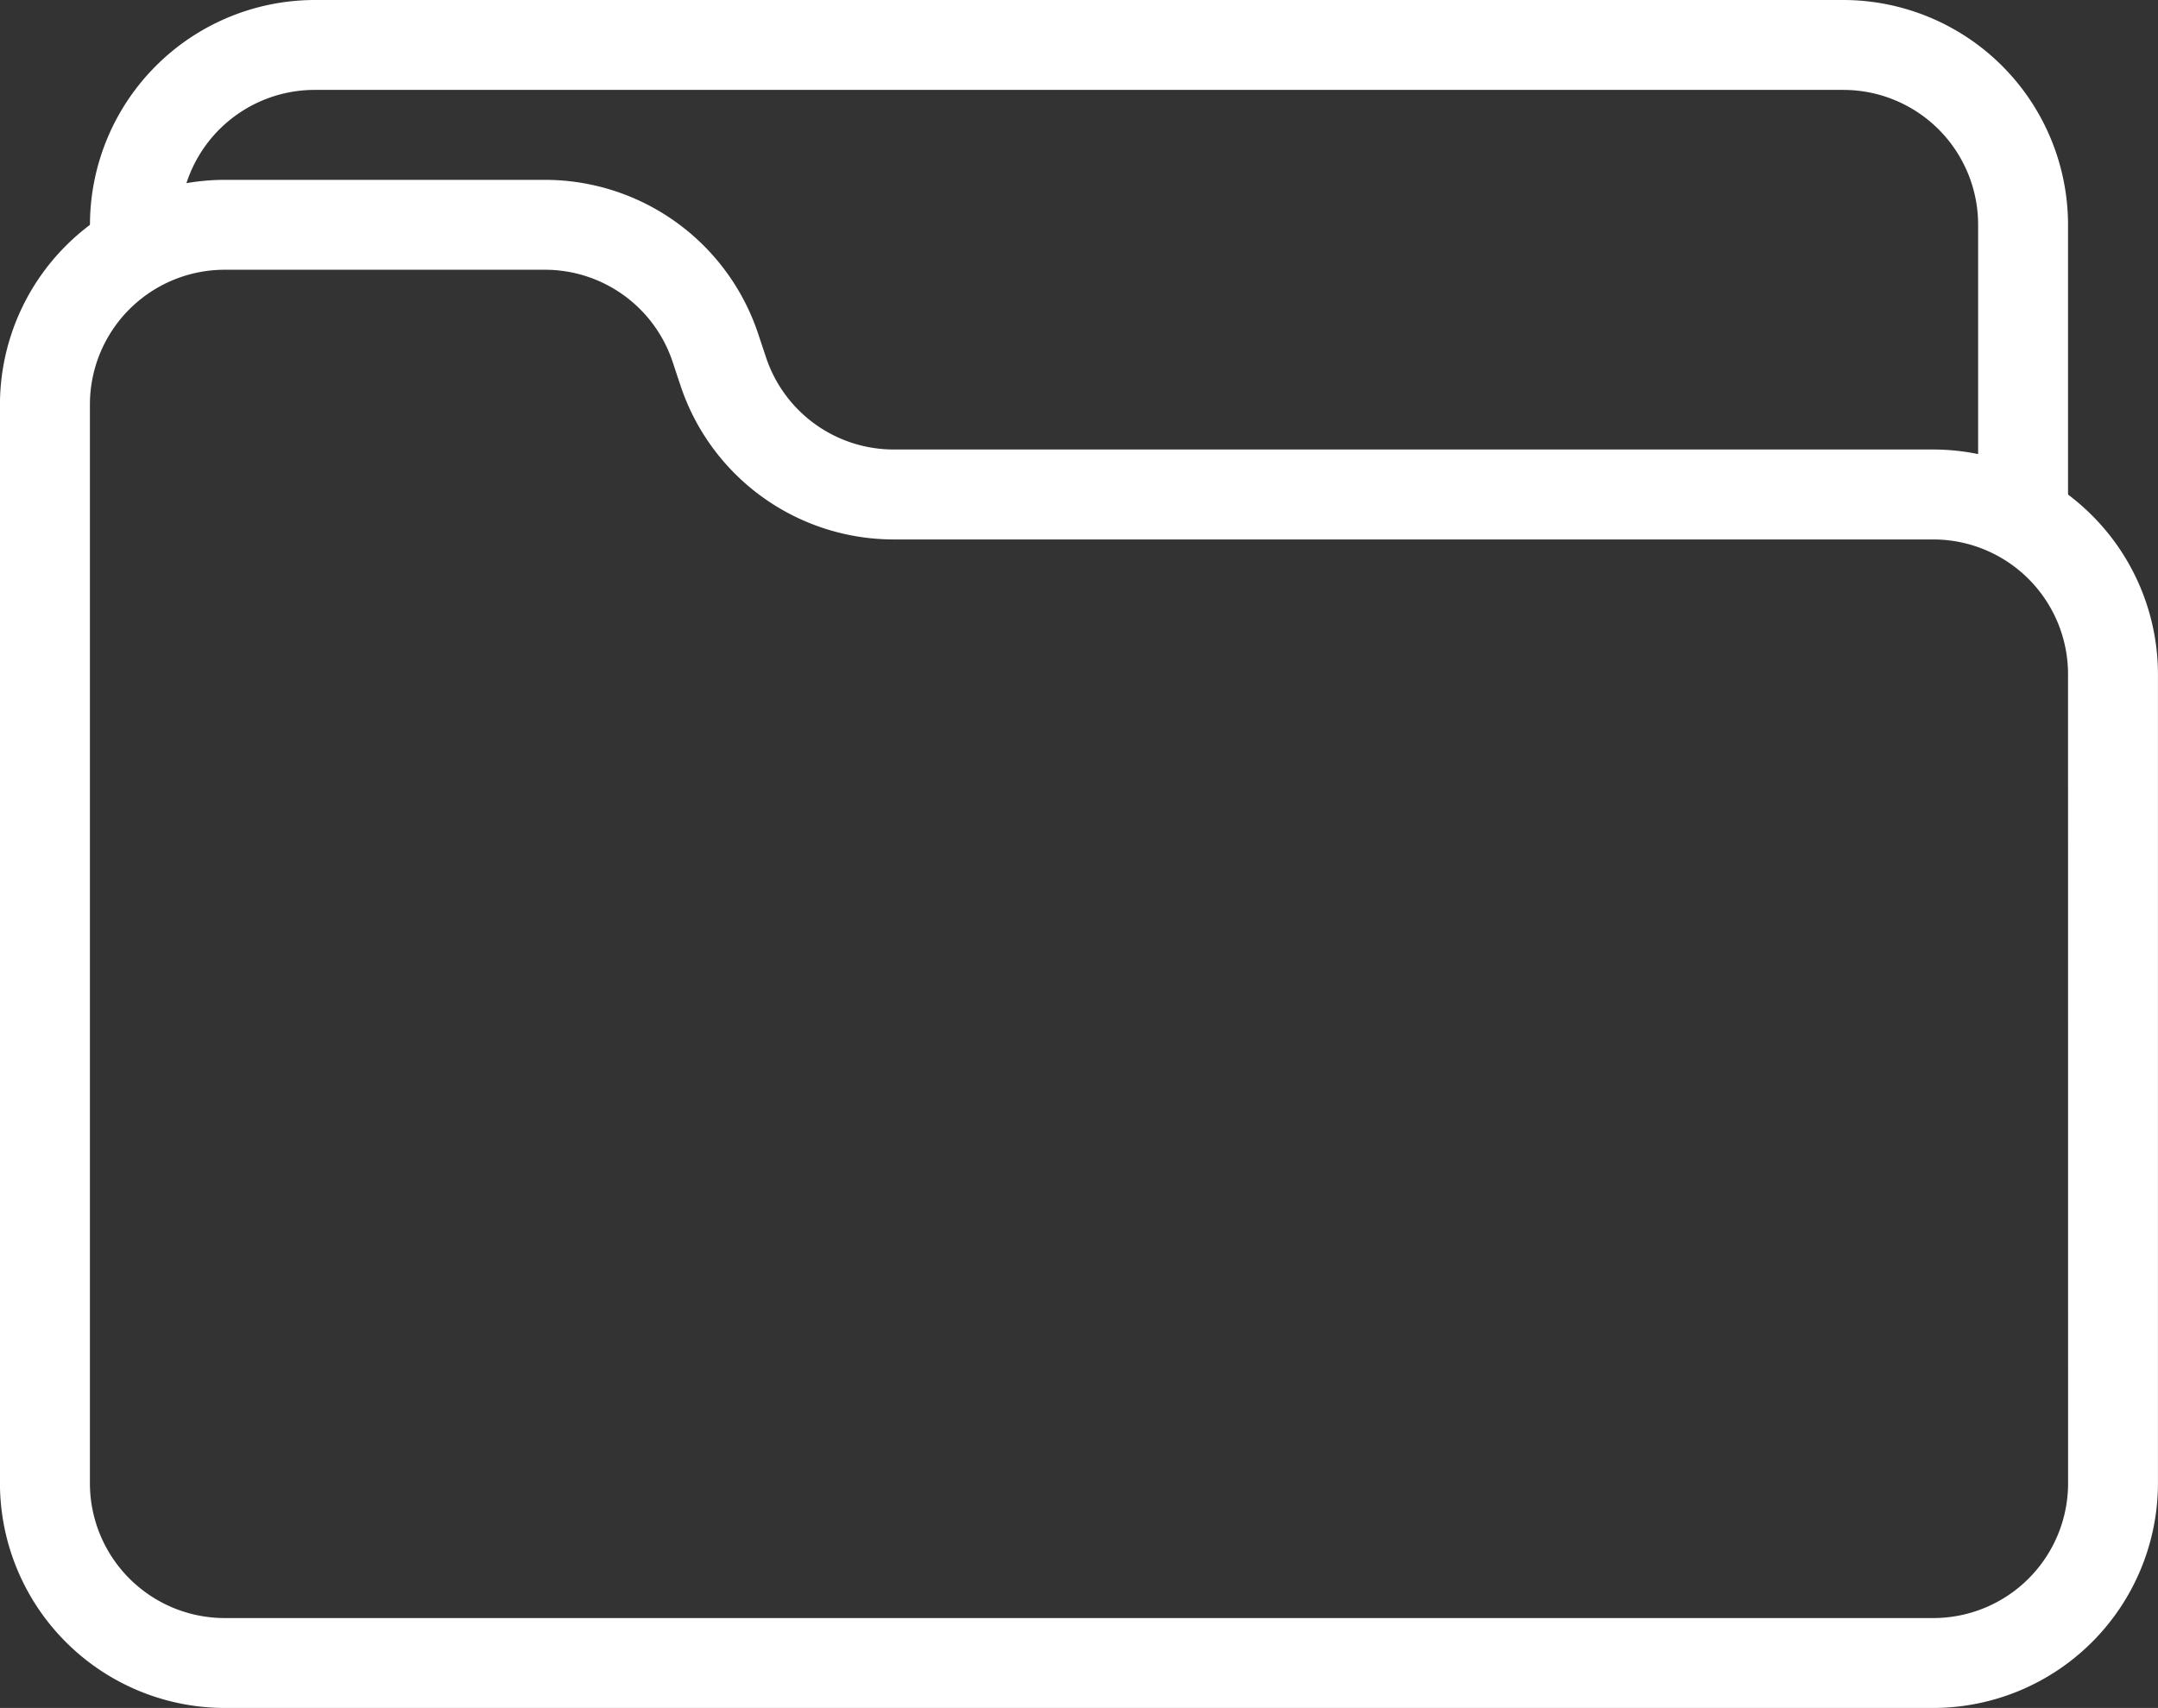
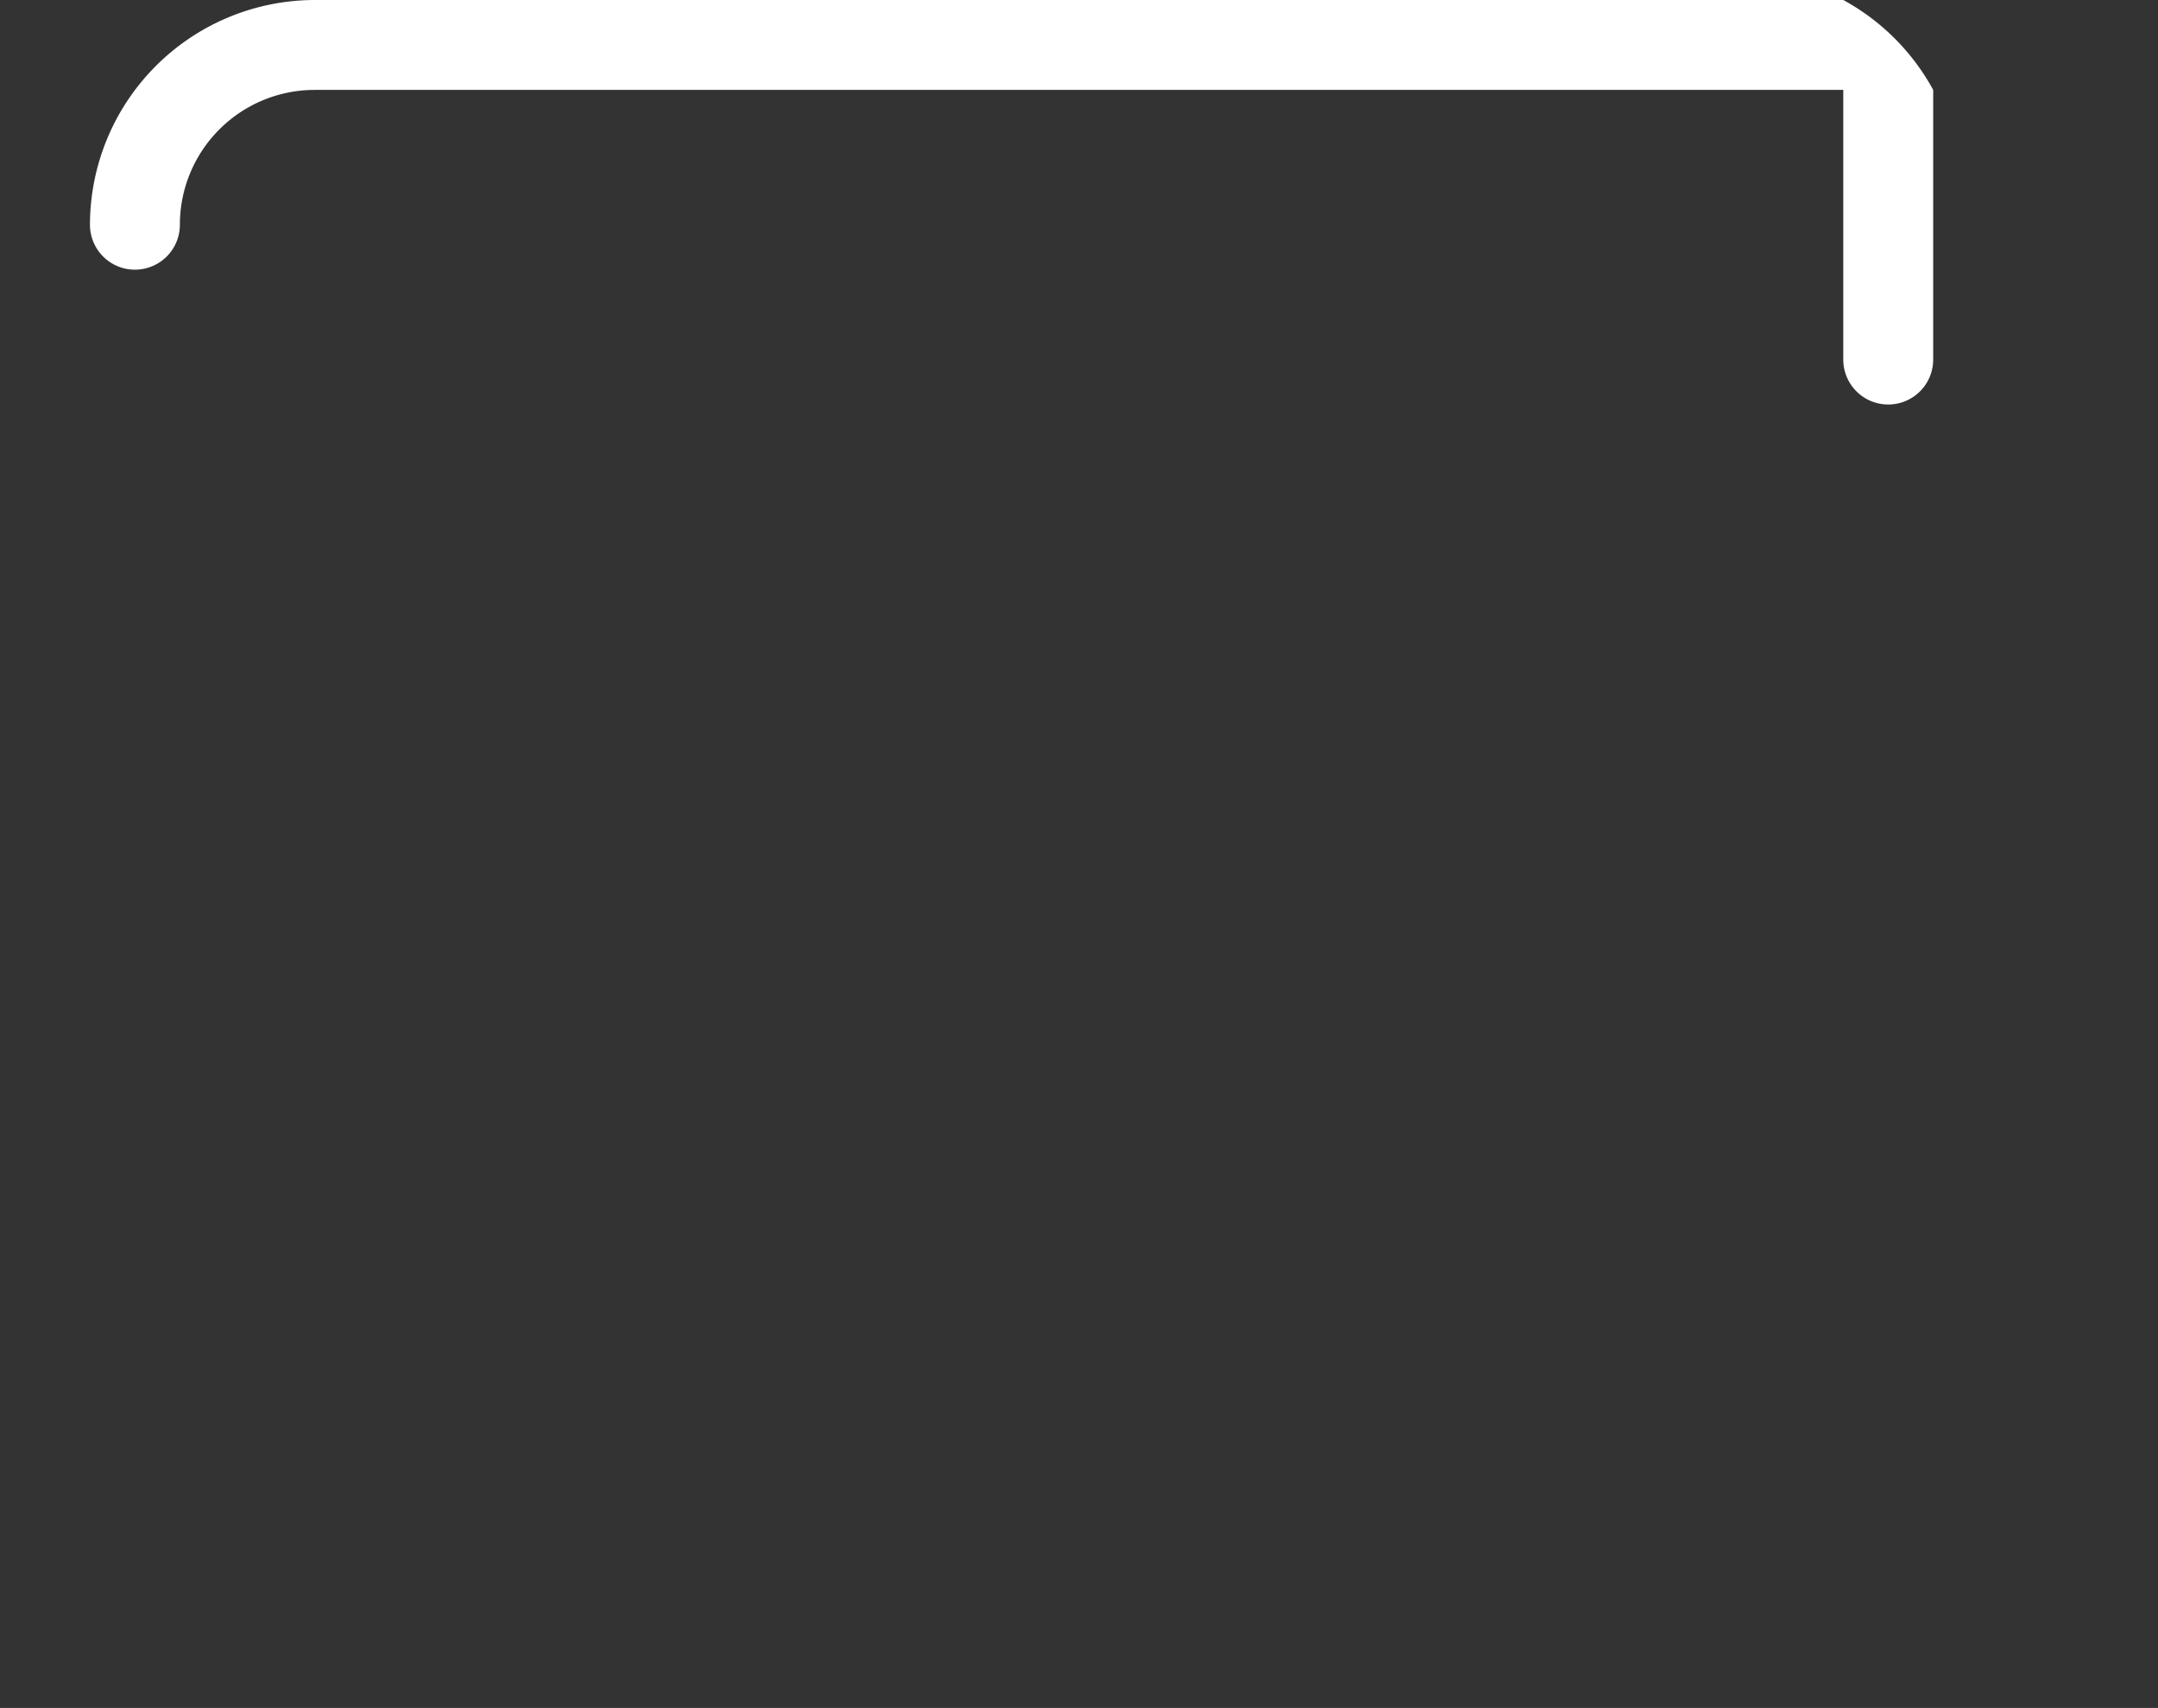
<svg xmlns="http://www.w3.org/2000/svg" width="45.961" height="36.382" viewBox="0 0 45.961 36.382">
  <rect x="0" y="0" width="45.961" height="36.382" fill="#333333" stroke="none" />
  <defs>
    <style>.a{fill:#fff;}</style>
  </defs>
  <g transform="translate(0 0)">
    <g transform="translate(1.916 0)">
-       <path class="a" d="M443.991,259.188H411.436a4.794,4.794,0,0,0-4.787,4.787.957.957,0,0,0,1.915,0,2.872,2.872,0,0,1,2.872-2.872h32.555a2.872,2.872,0,0,1,2.872,2.872h0v5.744a.957.957,0,0,0,1.915,0v-5.744A4.793,4.793,0,0,0,443.991,259.188Z" transform="translate(-406.649 -259.188)" />
+       <path class="a" d="M443.991,259.188H411.436a4.794,4.794,0,0,0-4.787,4.787.957.957,0,0,0,1.915,0,2.872,2.872,0,0,1,2.872-2.872h32.555h0v5.744a.957.957,0,0,0,1.915,0v-5.744A4.793,4.793,0,0,0,443.991,259.188Z" transform="translate(-406.649 -259.188)" />
    </g>
    <g transform="translate(0 3.831)">
-       <path class="a" d="M445.622,269.333H423.485a2.866,2.866,0,0,1-2.723-1.965l-.169-.507a4.788,4.788,0,0,0-4.542-3.272h-6.817a4.794,4.794,0,0,0-4.787,4.787v22.977a4.793,4.793,0,0,0,4.787,4.787h36.387a4.792,4.792,0,0,0,4.787-4.787V274.12A4.793,4.793,0,0,0,445.622,269.333Zm2.872,22.02a2.872,2.872,0,0,1-2.872,2.872H409.235a2.873,2.873,0,0,1-2.872-2.872h0V268.376a2.872,2.872,0,0,1,2.872-2.872h6.816a2.867,2.867,0,0,1,2.723,1.963l.169.509a4.787,4.787,0,0,0,4.542,3.273h22.136a2.872,2.872,0,0,1,2.872,2.872h0Z" transform="translate(-404.448 -263.589)" />
-     </g>
+       </g>
  </g>
</svg>